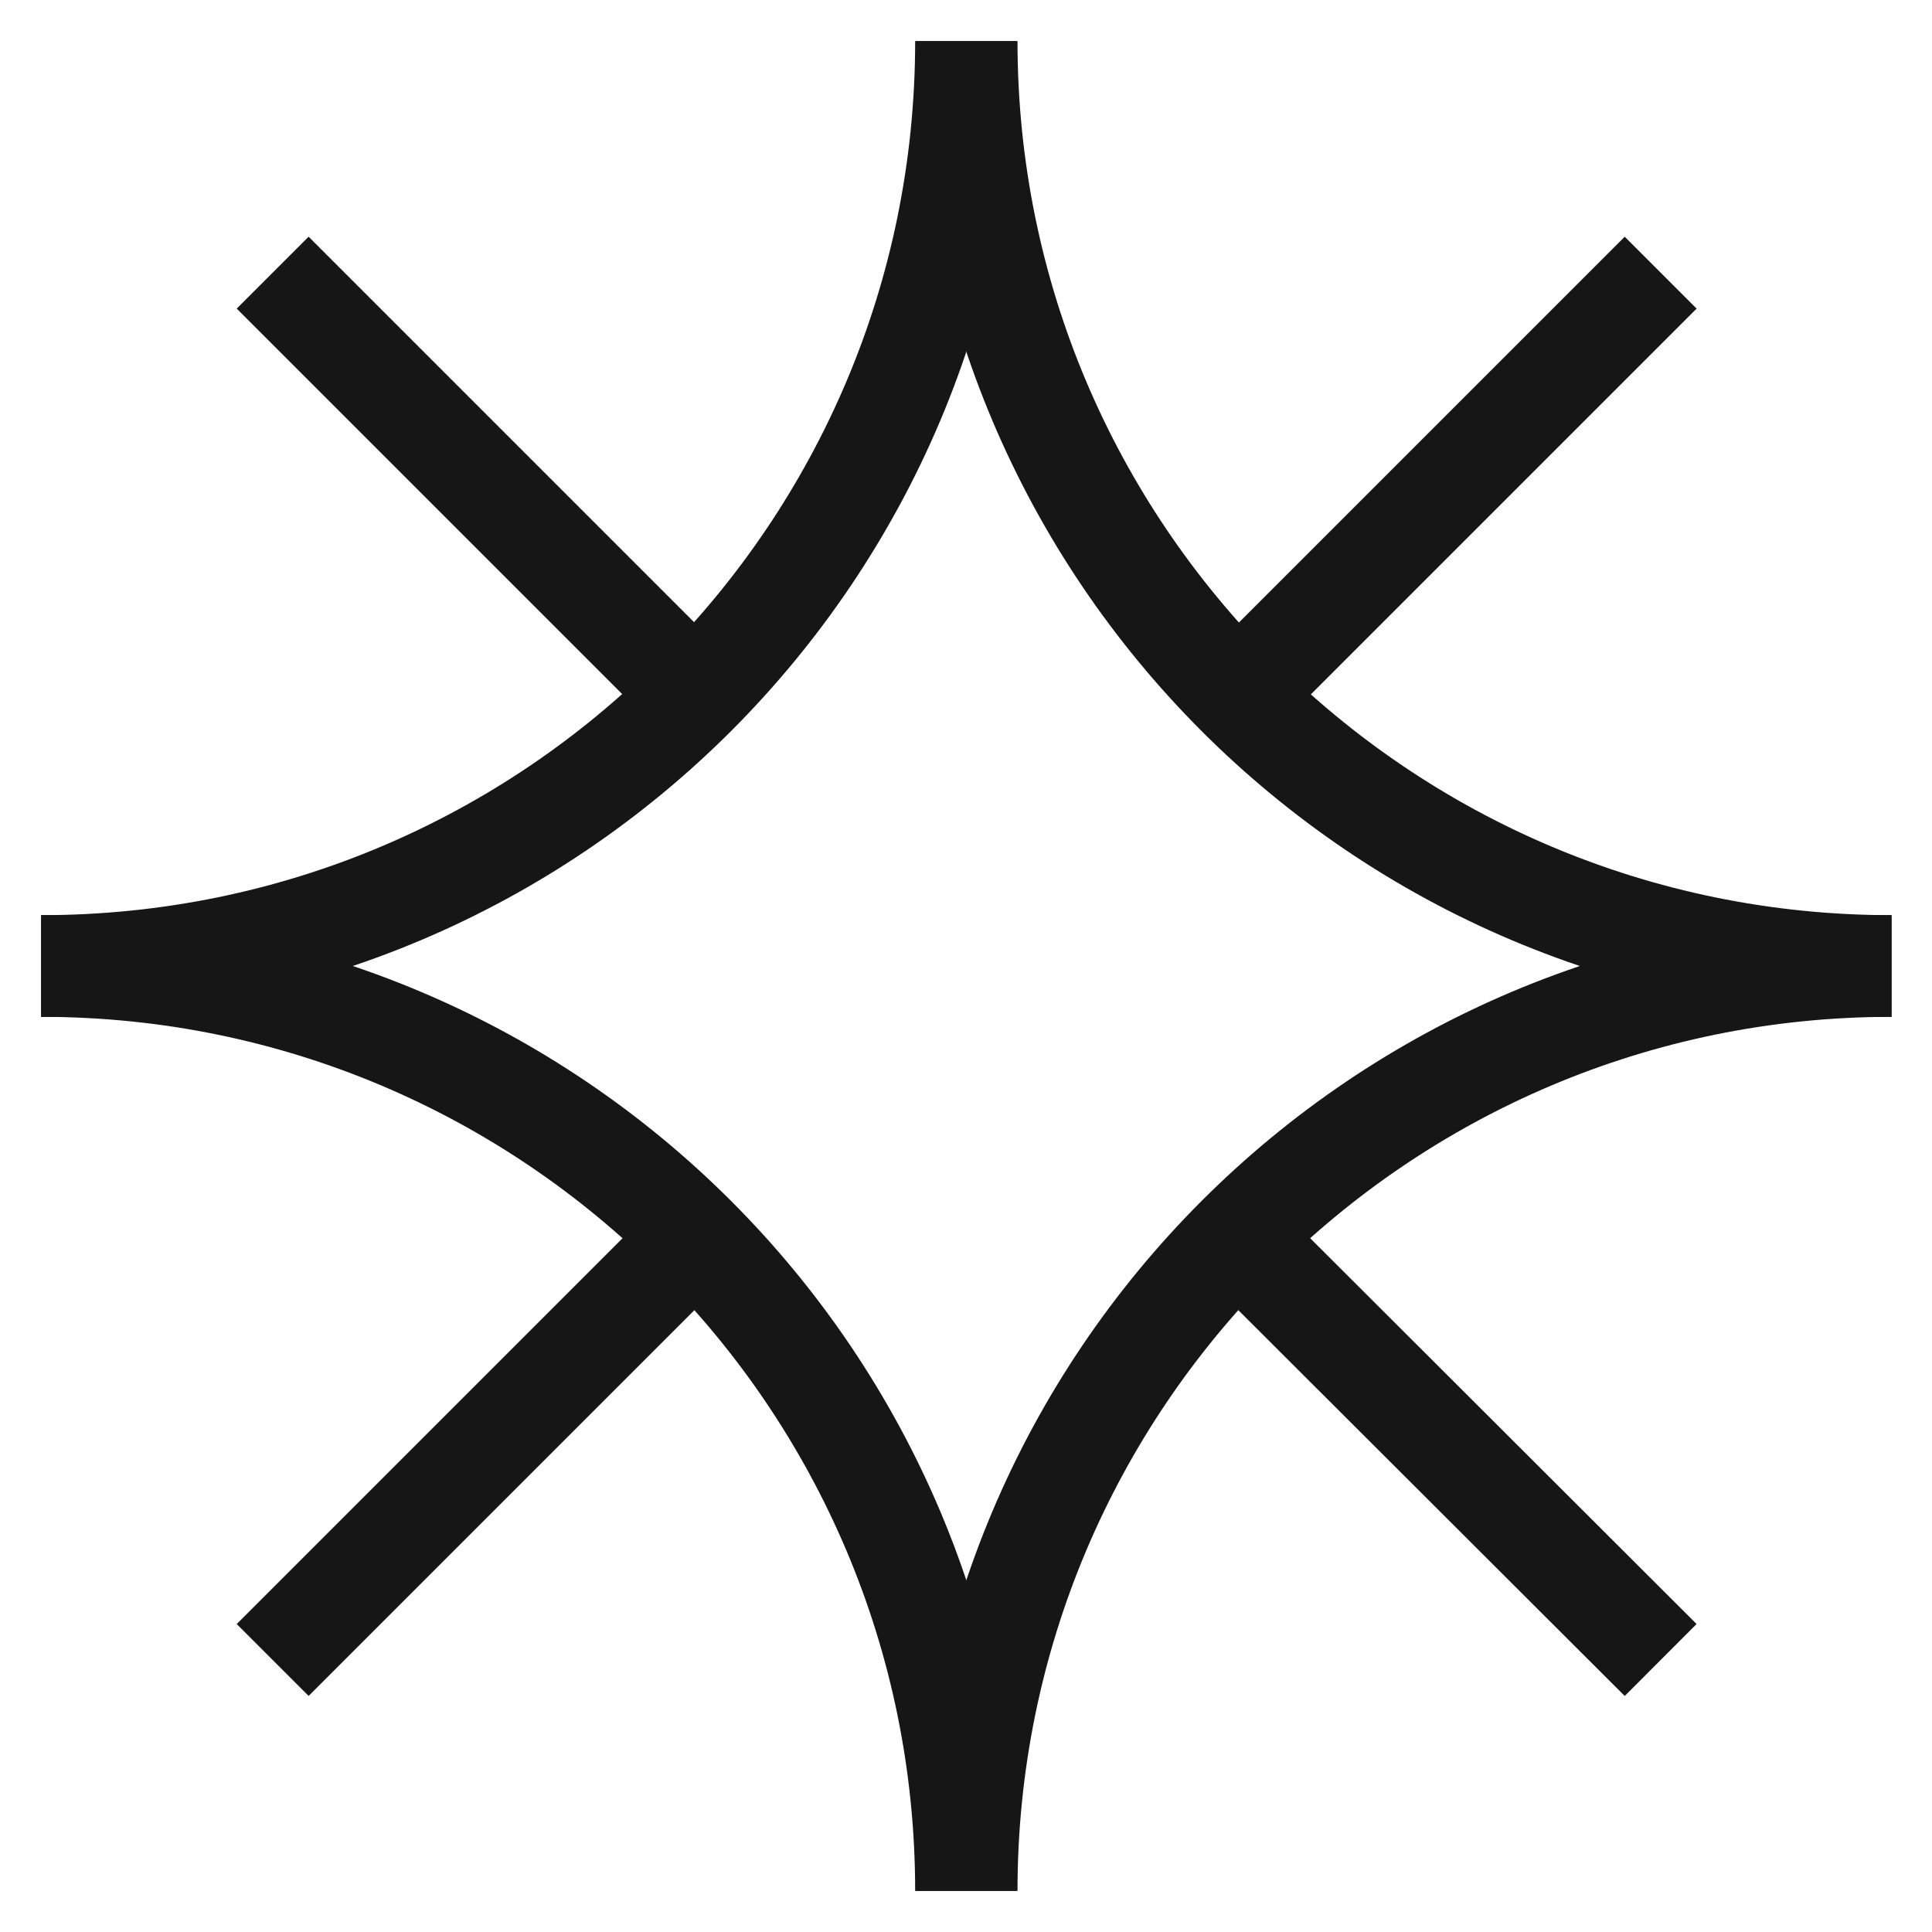
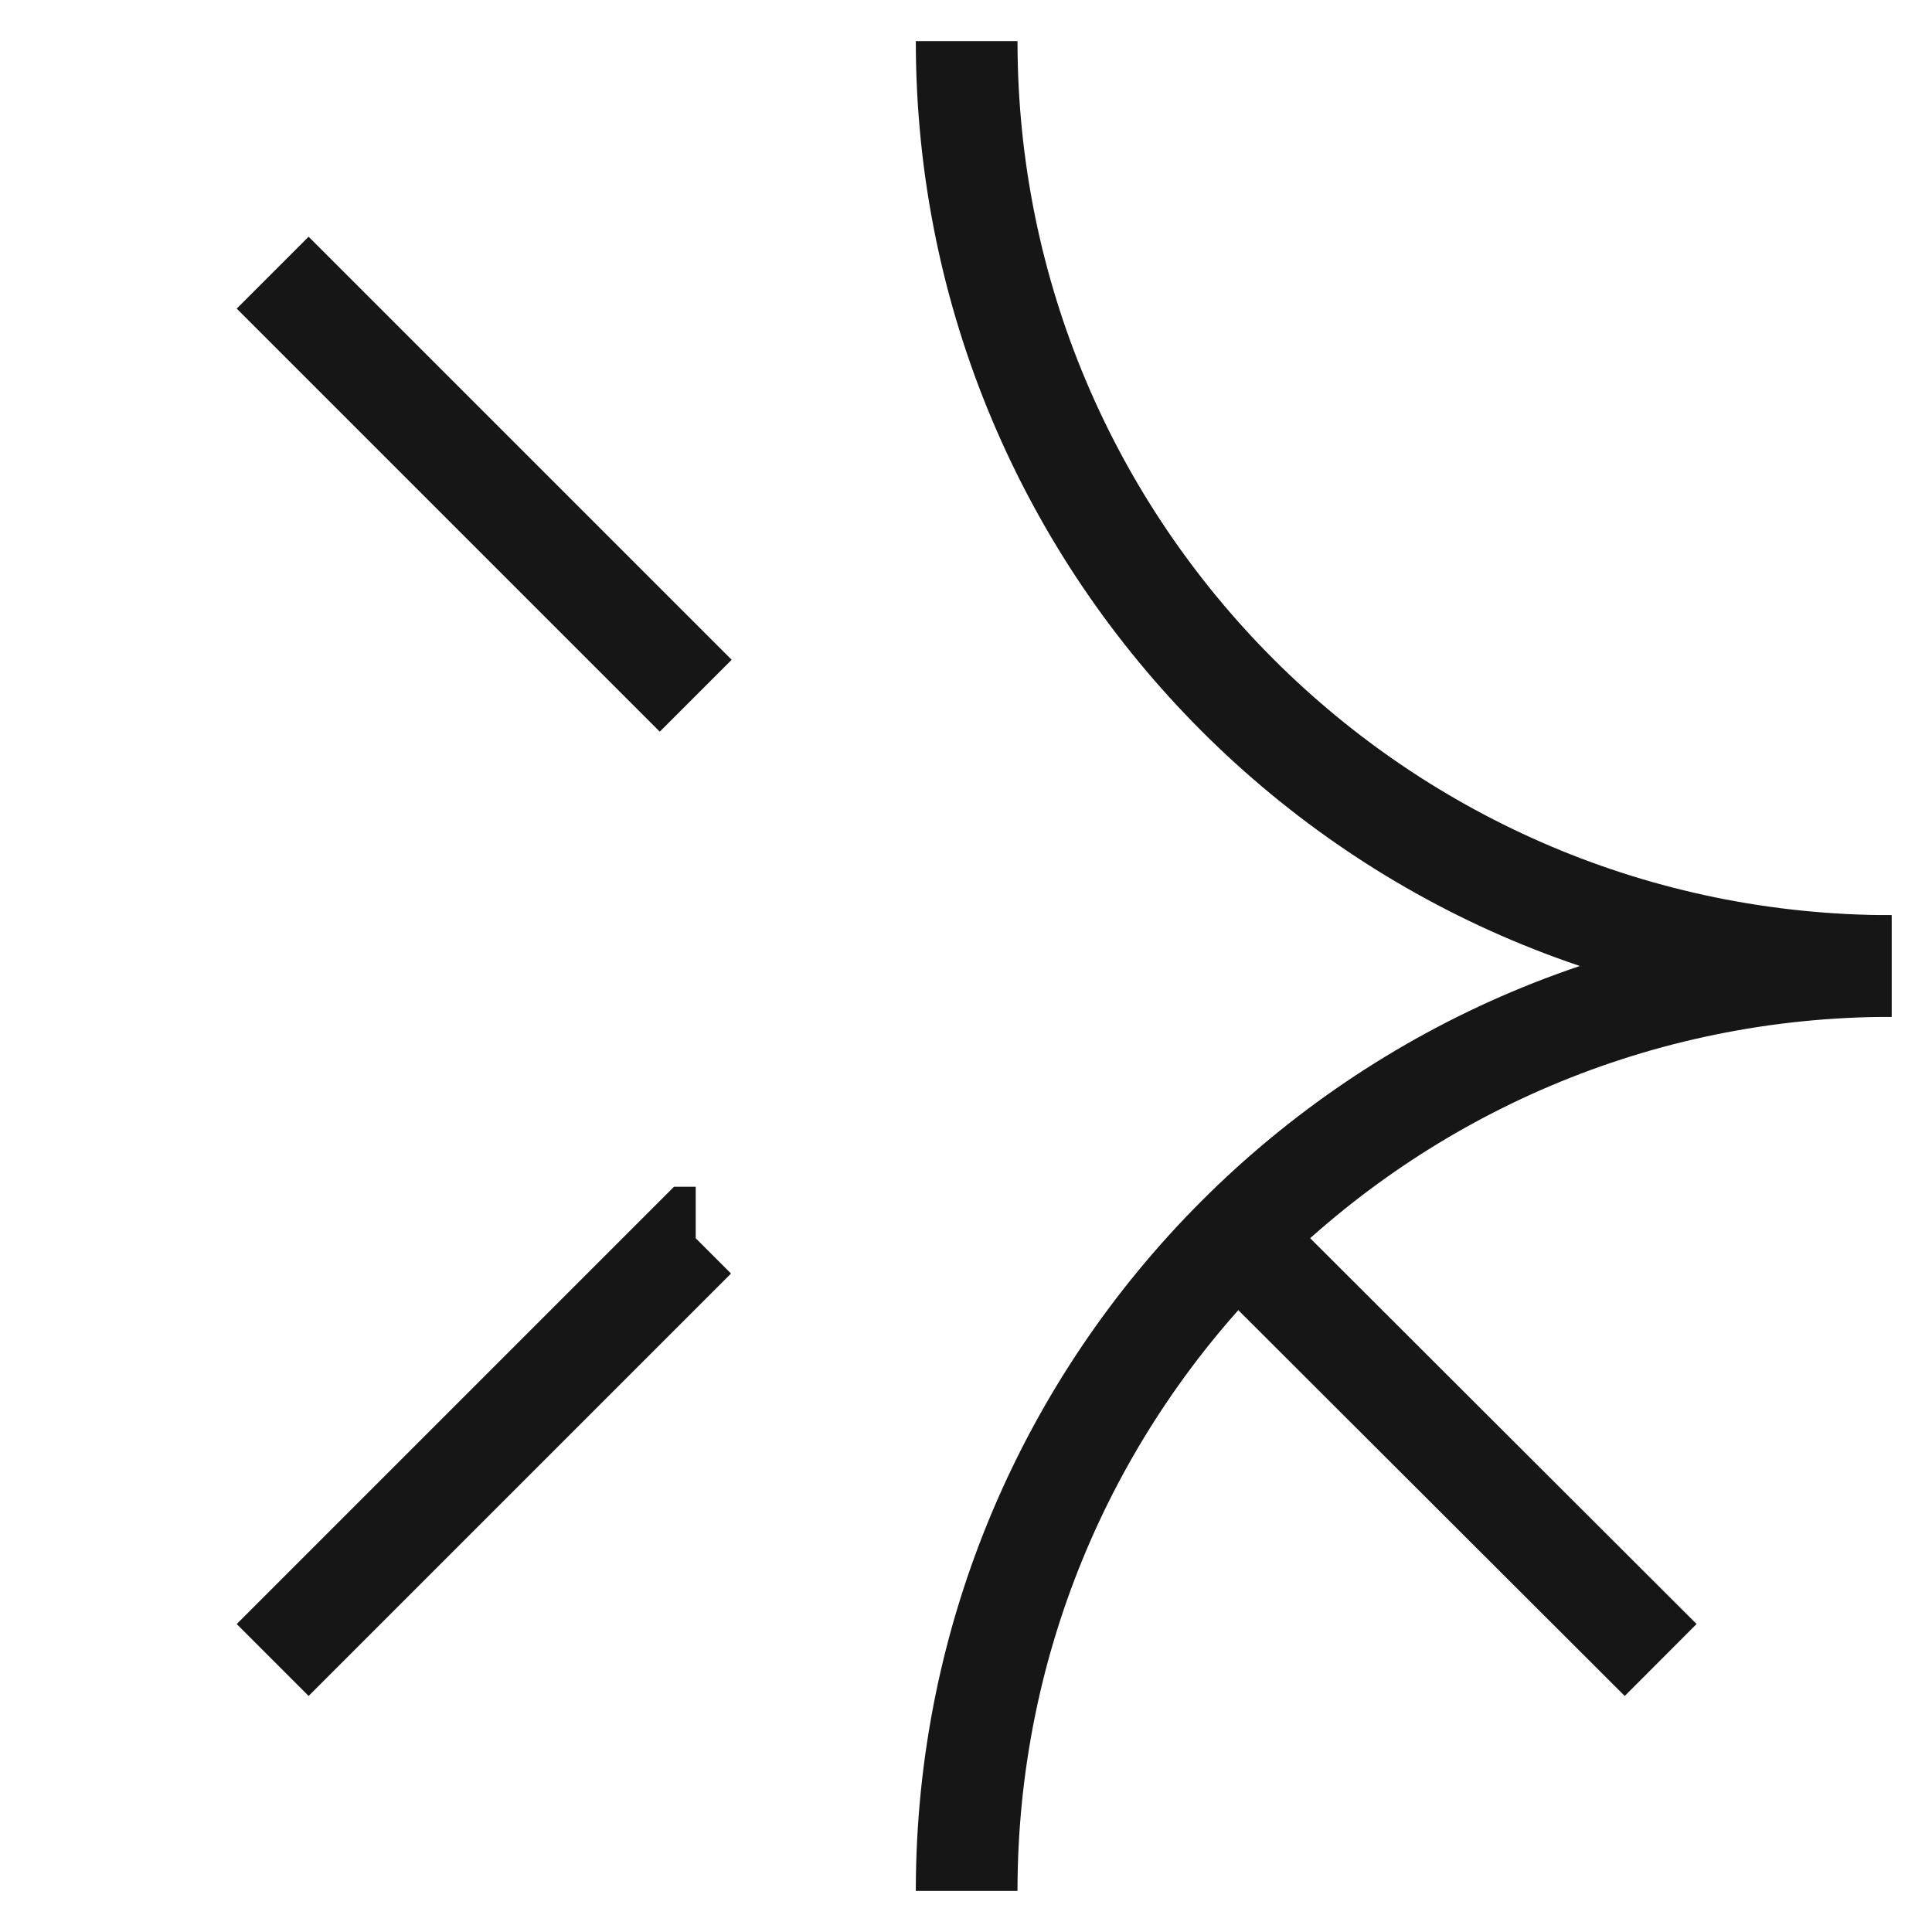
<svg xmlns="http://www.w3.org/2000/svg" width="38" height="38" viewBox="0 0 38 38" fill="none">
  <g id="icon">
    <path id="Vector" d="M32.663 32.65L24.342 24.342" stroke="#161616" stroke-width="2" stroke-miterlimit="10" />
    <path id="Vector_2" d="M13.684 13.684L5.363 5.363" stroke="#161616" stroke-width="2" stroke-miterlimit="10" />
-     <path id="Vector_3" d="M32.663 5.363L24.342 13.684" stroke="#161616" stroke-width="2" stroke-miterlimit="10" />
    <path id="Vector_4" d="M5.363 32.65L13.671 24.342H13.684" stroke="#161616" stroke-width="2" stroke-miterlimit="10" />
    <path id="Vector_5" d="M37.204 19C27.151 19 19.013 10.849 19.013 0.809" stroke="#161616" stroke-width="2" stroke-miterlimit="10" />
-     <path id="Vector_6" d="M0.809 19C10.863 19 19 10.849 19 0.809" stroke="#161616" stroke-width="2" stroke-miterlimit="10" />
-     <path id="Vector_7" d="M0.809 19C10.863 19 19 27.151 19 37.191" stroke="#161616" stroke-width="2" stroke-miterlimit="10" />
    <path id="Vector_8" d="M37.204 19C27.151 19 19.013 27.151 19.013 37.191" stroke="#161616" stroke-width="2" stroke-miterlimit="10" />
  </g>
</svg>